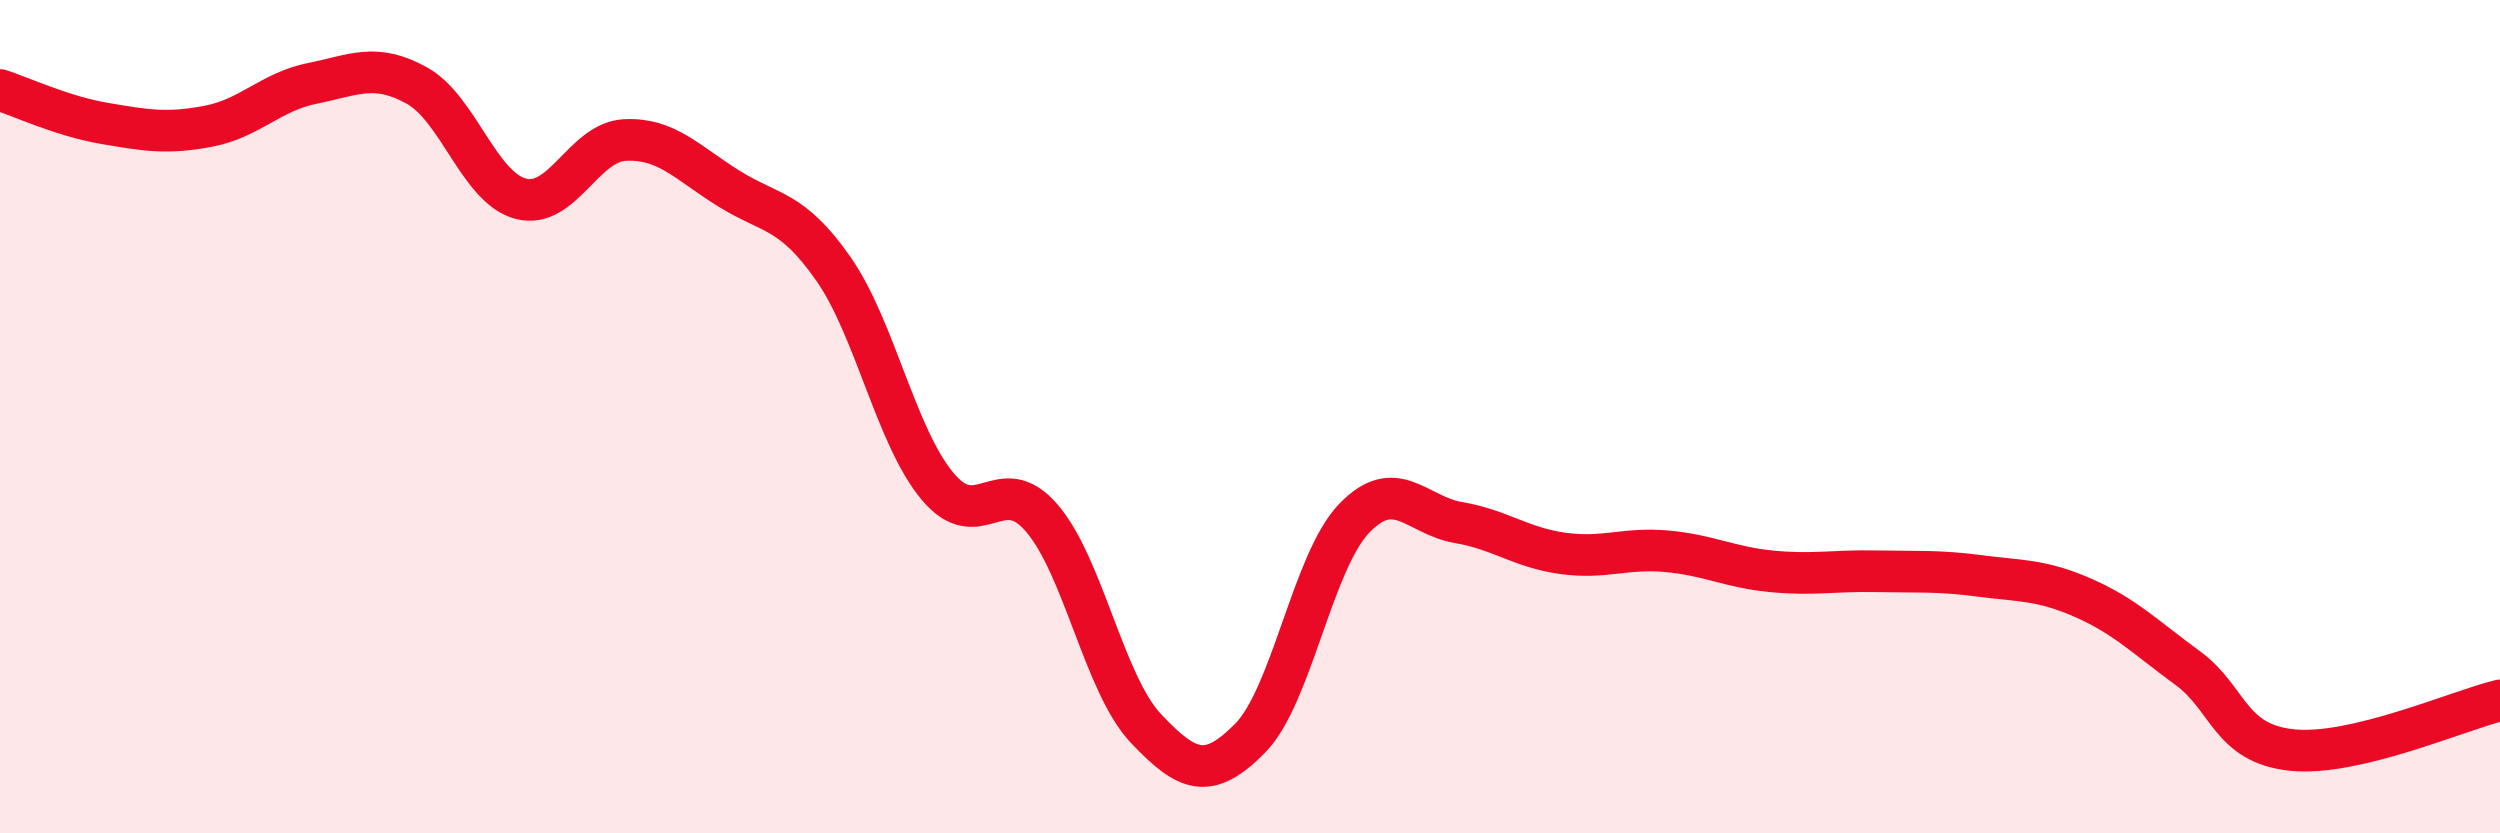
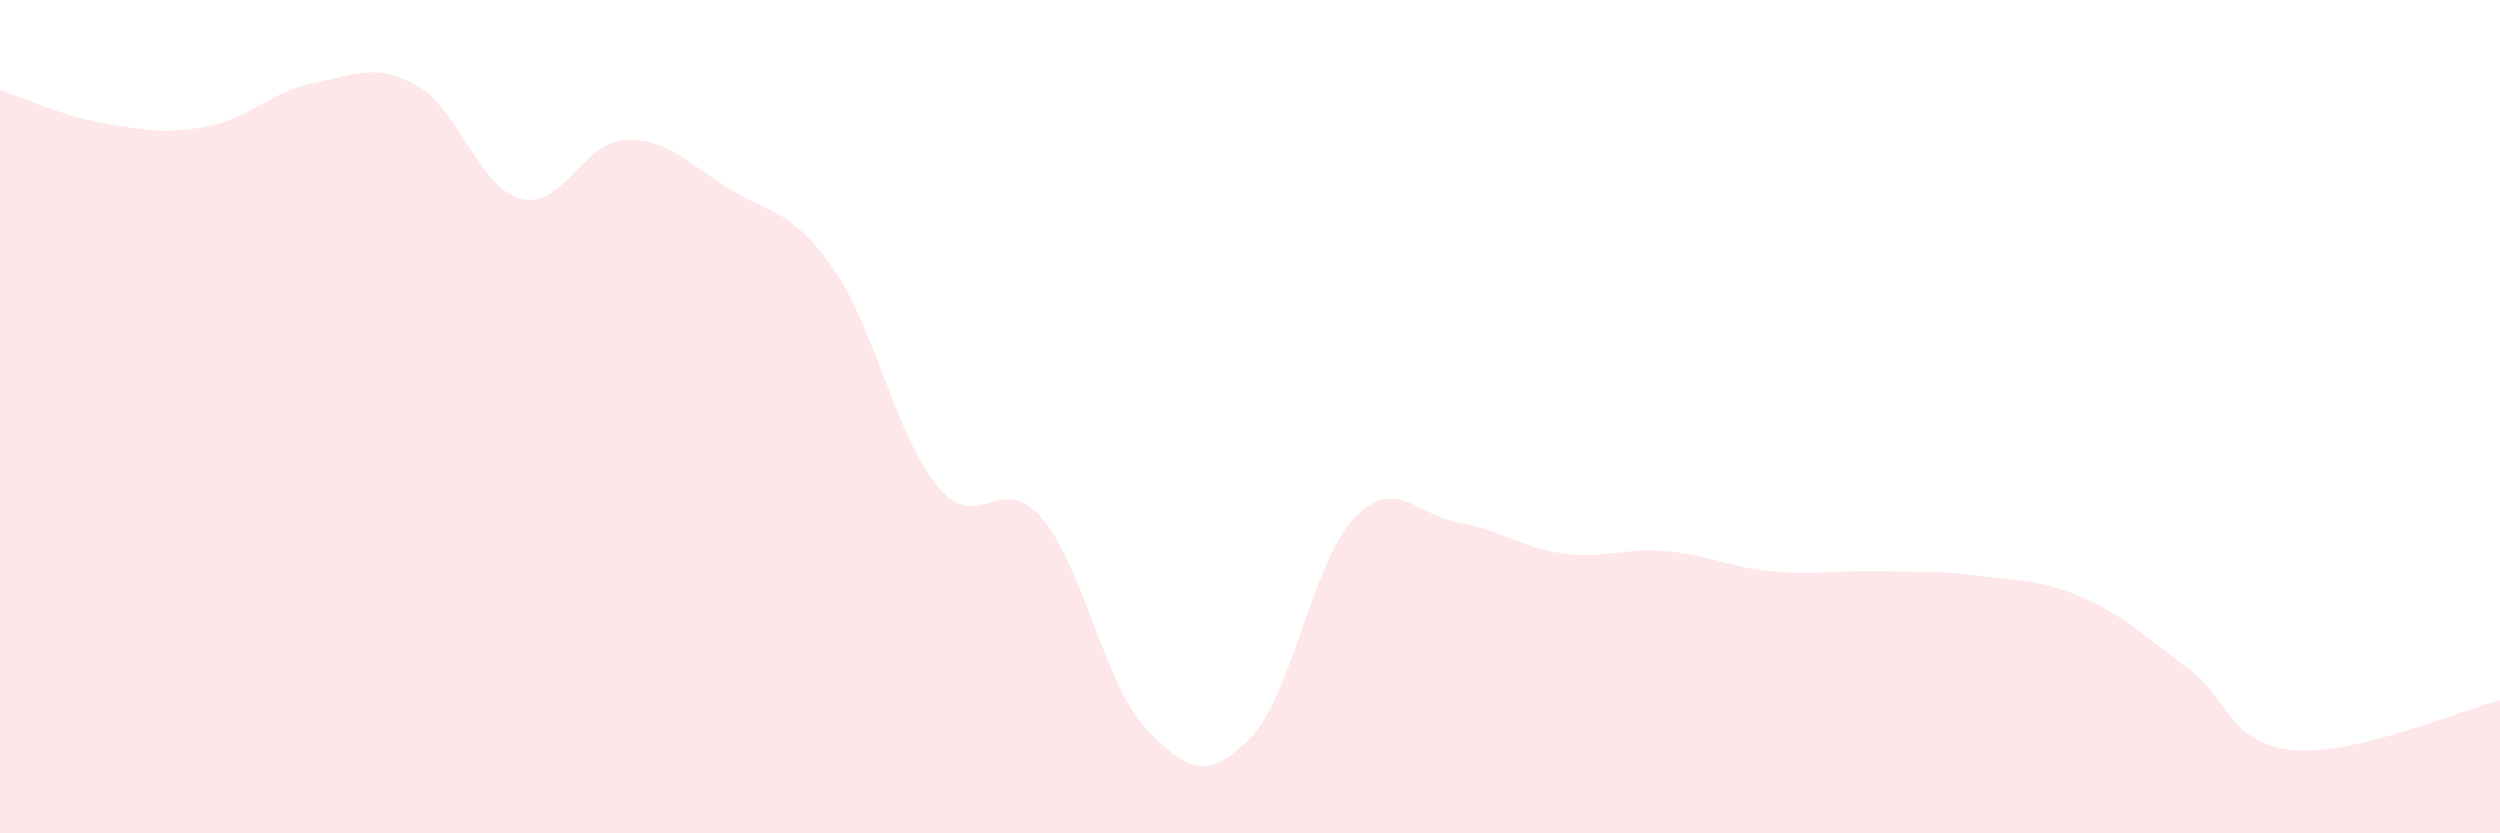
<svg xmlns="http://www.w3.org/2000/svg" width="60" height="20" viewBox="0 0 60 20">
  <path d="M 0,2.16 C 0.5,2.32 1.5,2.79 2.5,2.96 C 3.5,3.13 4,3.22 5,3.03 C 6,2.84 6.5,2.2 7.5,2 C 8.5,1.8 9,1.5 10,2.05 C 11,2.6 11.5,4.51 12.5,4.77 C 13.5,5.03 14,3.41 15,3.36 C 16,3.31 16.5,3.91 17.5,4.53 C 18.5,5.15 19,5.02 20,6.45 C 21,7.88 21.5,10.47 22.5,11.67 C 23.5,12.87 24,11.27 25,12.43 C 26,13.59 26.5,16.42 27.5,17.48 C 28.5,18.54 29,18.73 30,17.72 C 31,16.71 31.5,13.48 32.5,12.44 C 33.5,11.4 34,12.37 35,12.54 C 36,12.71 36.5,13.14 37.5,13.28 C 38.5,13.42 39,13.14 40,13.23 C 41,13.32 41.5,13.61 42.5,13.71 C 43.5,13.81 44,13.69 45,13.71 C 46,13.73 46.5,13.69 47.5,13.82 C 48.5,13.95 49,13.91 50,14.35 C 51,14.79 51.5,15.3 52.5,16.03 C 53.5,16.76 53.5,17.84 55,18 C 56.5,18.16 59,17.05 60,16.81L60 20L0 20Z" fill="#EB0A25" opacity="0.1" stroke-linecap="round" stroke-linejoin="round" />
-   <path d="M 0,2.16 C 0.5,2.32 1.5,2.79 2.5,2.96 C 3.5,3.13 4,3.22 5,3.03 C 6,2.84 6.5,2.2 7.5,2 C 8.5,1.8 9,1.5 10,2.05 C 11,2.6 11.5,4.51 12.5,4.77 C 13.5,5.03 14,3.41 15,3.36 C 16,3.31 16.5,3.91 17.5,4.53 C 18.5,5.15 19,5.02 20,6.45 C 21,7.88 21.5,10.47 22.5,11.67 C 23.5,12.87 24,11.27 25,12.43 C 26,13.59 26.5,16.42 27.5,17.48 C 28.5,18.54 29,18.73 30,17.72 C 31,16.71 31.5,13.48 32.5,12.44 C 33.5,11.4 34,12.37 35,12.54 C 36,12.71 36.5,13.14 37.5,13.28 C 38.5,13.42 39,13.14 40,13.23 C 41,13.32 41.5,13.61 42.5,13.71 C 43.5,13.81 44,13.69 45,13.71 C 46,13.73 46.5,13.69 47.5,13.82 C 48.5,13.95 49,13.91 50,14.35 C 51,14.79 51.5,15.3 52.5,16.03 C 53.5,16.76 53.5,17.84 55,18 C 56.5,18.16 59,17.05 60,16.81" stroke="#EB0A25" stroke-width="1" fill="none" stroke-linecap="round" stroke-linejoin="round" />
</svg>